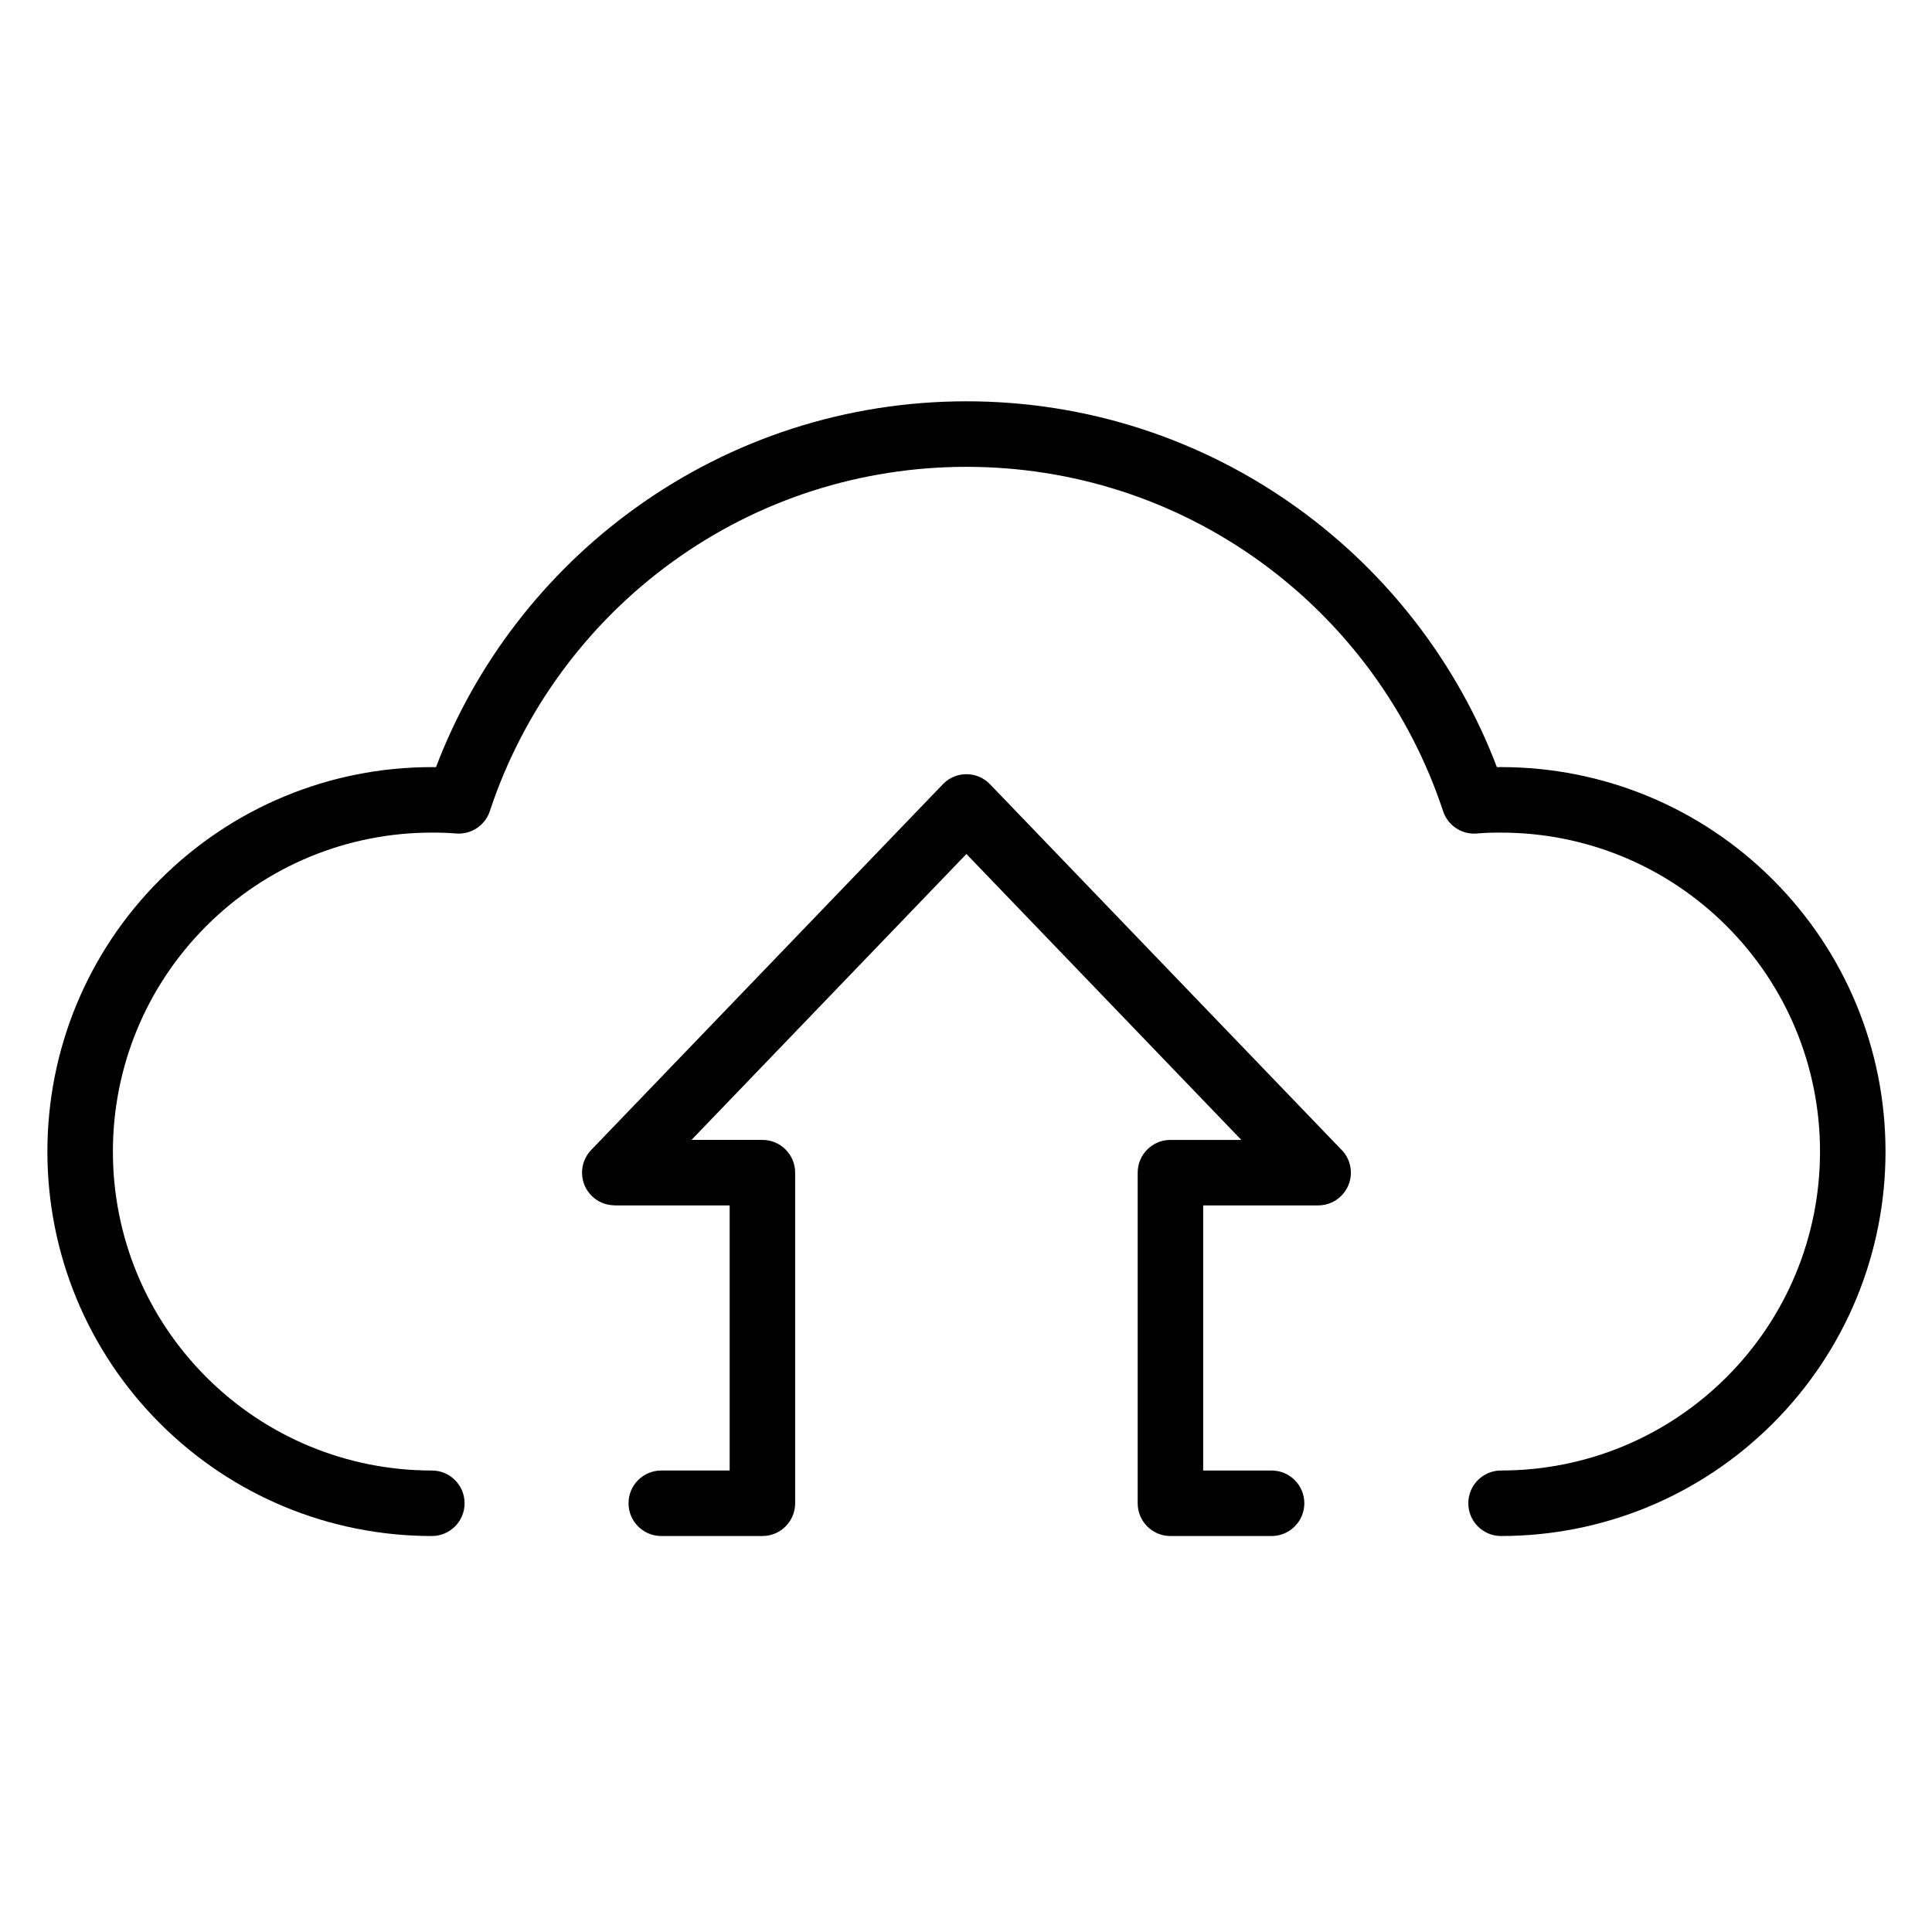
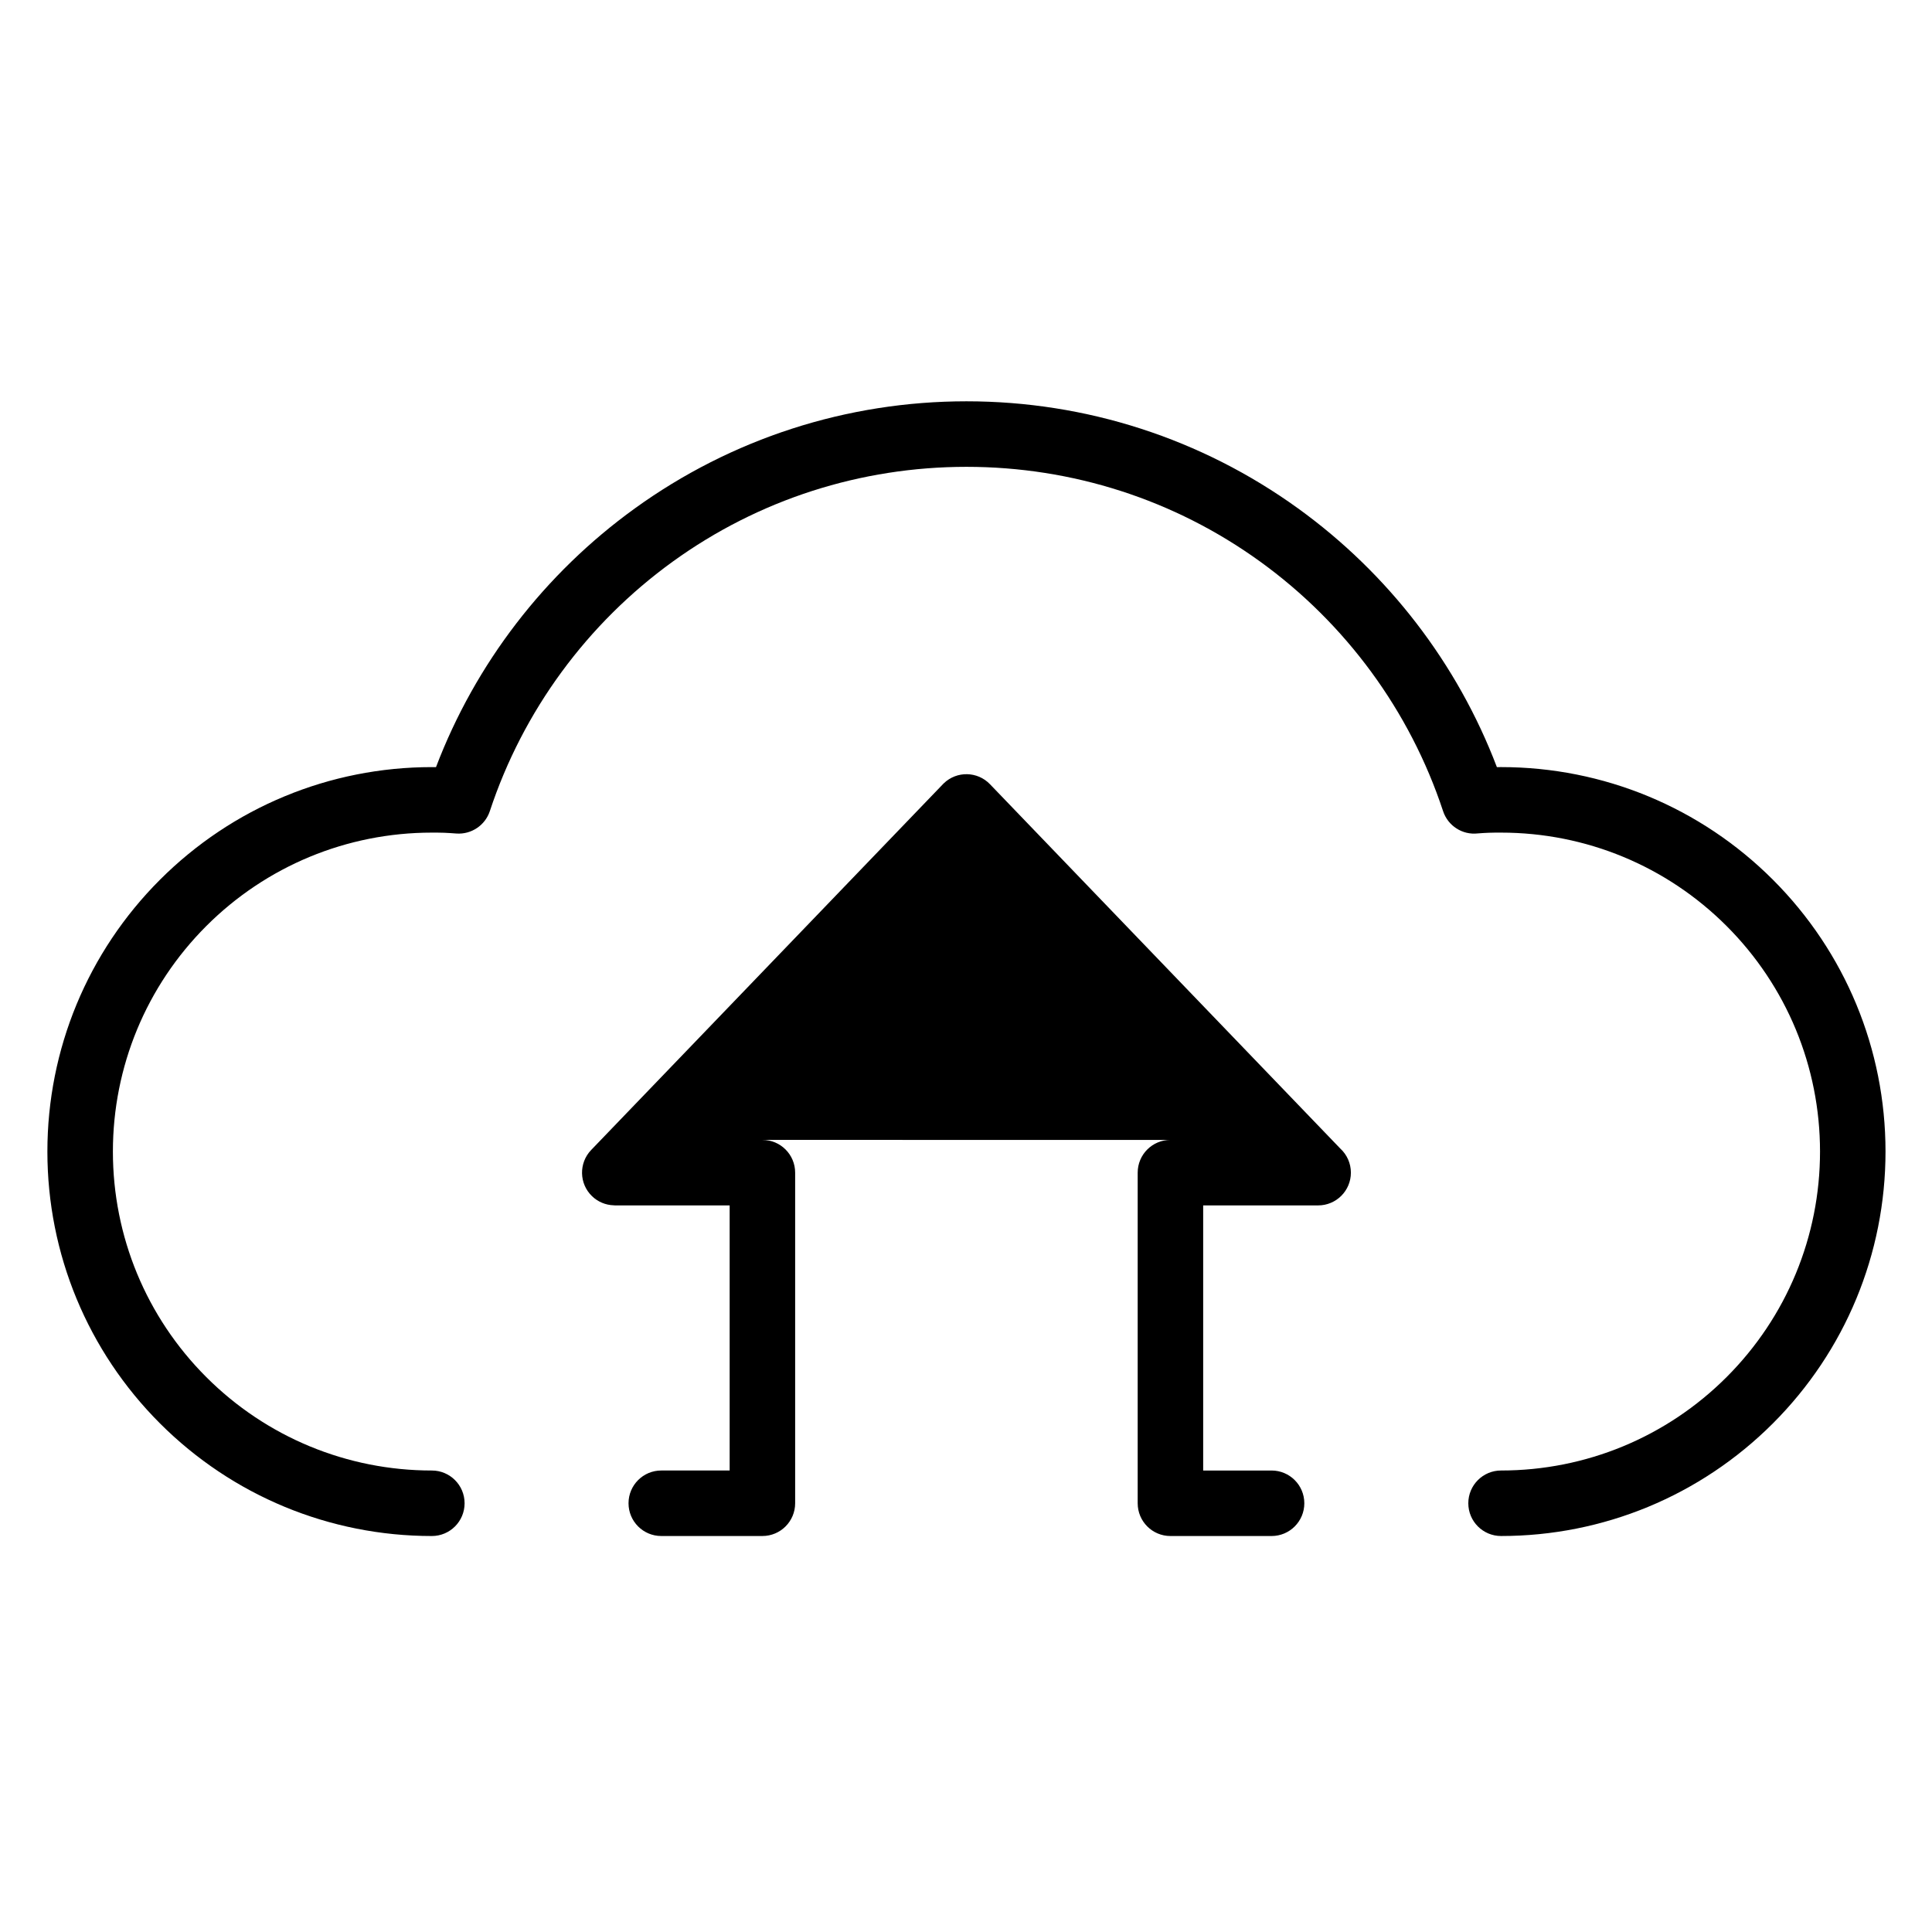
<svg xmlns="http://www.w3.org/2000/svg" fill="#000000" width="800px" height="800px" version="1.1" viewBox="144 144 512 512">
-   <path d="m540.69 347.3c0.367-0.008 0.734-0.012 1.102-0.012 27.113 0 52.875 10.676 72.043 29.844 19.172 19.168 29.844 44.926 29.844 72.039s-10.676 52.875-29.844 72.043c-19.168 19.168-44.93 29.844-72.043 29.844-4.793 0-8.676-3.883-8.676-8.68 0-4.793 3.883-8.68 8.676-8.68 22.496 0 43.867-8.852 59.77-24.754 15.906-15.902 24.762-37.273 24.762-59.77s-8.855-43.867-24.758-59.77c-15.906-15.906-37.273-24.754-59.77-24.754-1.086 0-2.18-0.004-3.269 0.039-0.98 0.035-1.949 0.102-2.894 0.172-4.078 0.469-7.914-2.008-9.203-5.906-8.777-26.582-25.824-49.762-48.496-66.145-22.715-16.414-49.793-25.098-77.812-25.098-28.02 0-55.098 8.684-77.812 25.098-22.672 16.379-39.719 39.559-48.5 66.148-1.242 3.762-4.926 6.227-8.883 5.93-1.07-0.082-2.144-0.156-3.215-0.199-1.086-0.039-2.184-0.039-3.266-0.039-22.496 0-43.867 8.852-59.773 24.754-15.902 15.906-24.754 37.273-24.754 59.77s8.852 43.871 24.754 59.773c15.906 15.906 37.277 24.754 59.773 24.754 4.793 0 8.676 3.887 8.676 8.68 0 4.797-3.883 8.68-8.676 8.68-27.113 0-52.875-10.676-72.047-29.844-19.168-19.168-29.84-44.93-29.84-72.043s10.676-52.871 29.84-72.039c19.172-19.168 44.934-29.844 72.047-29.844 0.363 0 0.73 0.008 1.098 0.012 10.445-27.473 28.832-51.332 52.652-68.539 25.668-18.543 56.258-28.414 87.926-28.414 31.664 0 62.258 9.871 87.922 28.414 23.812 17.207 42.199 41.062 52.648 68.535zm-67.723 98.789h-18.789c-4.797 0-8.68 3.883-8.68 8.68v87.613c0 4.797 3.883 8.68 8.68 8.68h26.801c4.793 0 8.68-3.883 8.68-8.68 0-4.793-3.883-8.68-8.68-8.68h-18.125v-70.258h30.469c4.793 0 8.676-3.883 8.676-8.676 0-2.449-1.023-4.766-2.832-6.414l-92.816-96.531c-3.312-3.445-8.797-3.551-12.242-0.234l-0.211 0.215-93.234 96.957c-3.312 3.449-3.211 8.93 0.234 12.242 1.547 1.492 3.582 2.348 5.723 2.414 0.094 0.02 0.184 0.023 0.281 0.023h30.465v70.258h-18.125c-4.793 0-8.676 3.887-8.676 8.68 0 4.797 3.887 8.68 8.676 8.68h26.805c4.793 0 8.676-3.883 8.676-8.68v-87.613c0-4.793-3.883-8.68-8.676-8.68h-18.793l72.855-75.766z" fill-rule="evenodd" />
+   <path d="m540.69 347.3c0.367-0.008 0.734-0.012 1.102-0.012 27.113 0 52.875 10.676 72.043 29.844 19.172 19.168 29.844 44.926 29.844 72.039s-10.676 52.875-29.844 72.043c-19.168 19.168-44.93 29.844-72.043 29.844-4.793 0-8.676-3.883-8.676-8.68 0-4.793 3.883-8.68 8.676-8.68 22.496 0 43.867-8.852 59.77-24.754 15.906-15.902 24.762-37.273 24.762-59.77s-8.855-43.867-24.758-59.77c-15.906-15.906-37.273-24.754-59.77-24.754-1.086 0-2.18-0.004-3.269 0.039-0.98 0.035-1.949 0.102-2.894 0.172-4.078 0.469-7.914-2.008-9.203-5.906-8.777-26.582-25.824-49.762-48.496-66.145-22.715-16.414-49.793-25.098-77.812-25.098-28.02 0-55.098 8.684-77.812 25.098-22.672 16.379-39.719 39.559-48.5 66.148-1.242 3.762-4.926 6.227-8.883 5.93-1.07-0.082-2.144-0.156-3.215-0.199-1.086-0.039-2.184-0.039-3.266-0.039-22.496 0-43.867 8.852-59.773 24.754-15.902 15.906-24.754 37.273-24.754 59.77s8.852 43.871 24.754 59.773c15.906 15.906 37.277 24.754 59.773 24.754 4.793 0 8.676 3.887 8.676 8.68 0 4.797-3.883 8.68-8.676 8.68-27.113 0-52.875-10.676-72.047-29.844-19.168-19.168-29.84-44.93-29.84-72.043s10.676-52.871 29.84-72.039c19.172-19.168 44.934-29.844 72.047-29.844 0.363 0 0.73 0.008 1.098 0.012 10.445-27.473 28.832-51.332 52.652-68.539 25.668-18.543 56.258-28.414 87.926-28.414 31.664 0 62.258 9.871 87.922 28.414 23.812 17.207 42.199 41.062 52.648 68.535zm-67.723 98.789h-18.789c-4.797 0-8.68 3.883-8.68 8.68v87.613c0 4.797 3.883 8.68 8.68 8.68h26.801c4.793 0 8.68-3.883 8.68-8.68 0-4.793-3.883-8.68-8.68-8.68h-18.125v-70.258h30.469c4.793 0 8.676-3.883 8.676-8.676 0-2.449-1.023-4.766-2.832-6.414l-92.816-96.531c-3.312-3.445-8.797-3.551-12.242-0.234l-0.211 0.215-93.234 96.957c-3.312 3.449-3.211 8.93 0.234 12.242 1.547 1.492 3.582 2.348 5.723 2.414 0.094 0.02 0.184 0.023 0.281 0.023h30.465v70.258h-18.125c-4.793 0-8.676 3.887-8.676 8.68 0 4.797 3.887 8.68 8.676 8.68h26.805c4.793 0 8.676-3.883 8.676-8.68v-87.613c0-4.793-3.883-8.68-8.676-8.68h-18.793z" fill-rule="evenodd" />
</svg>